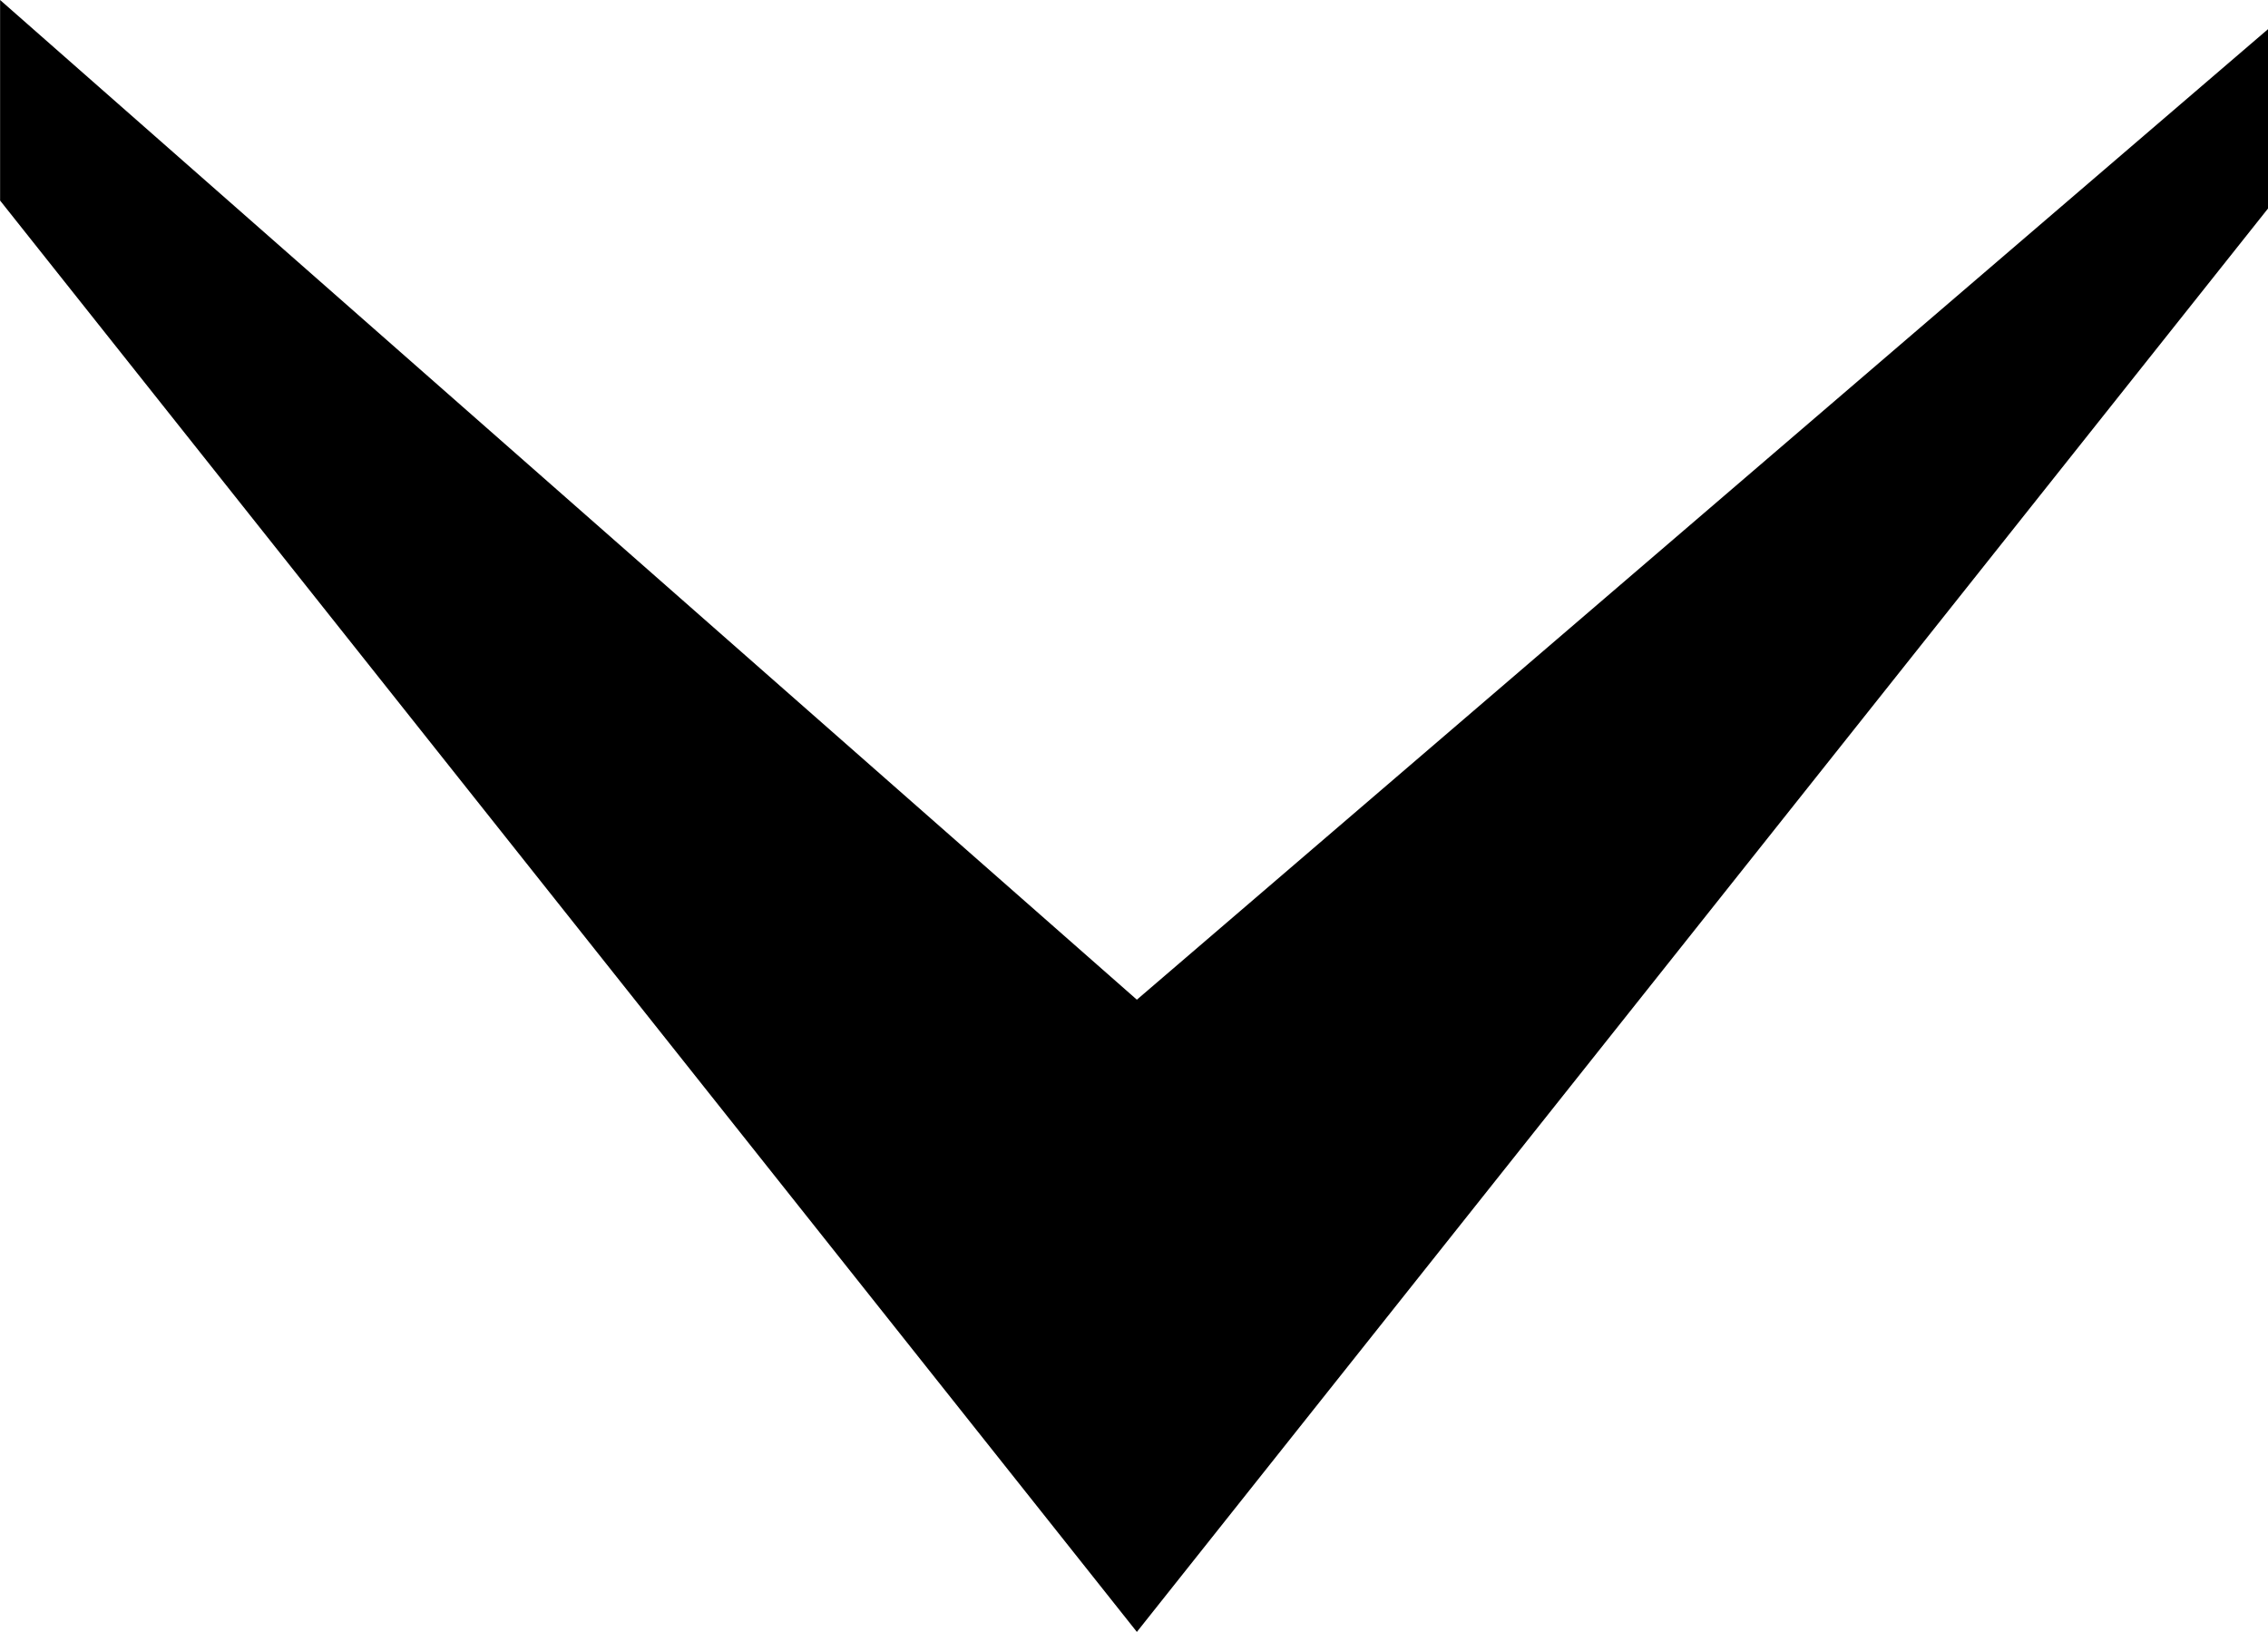
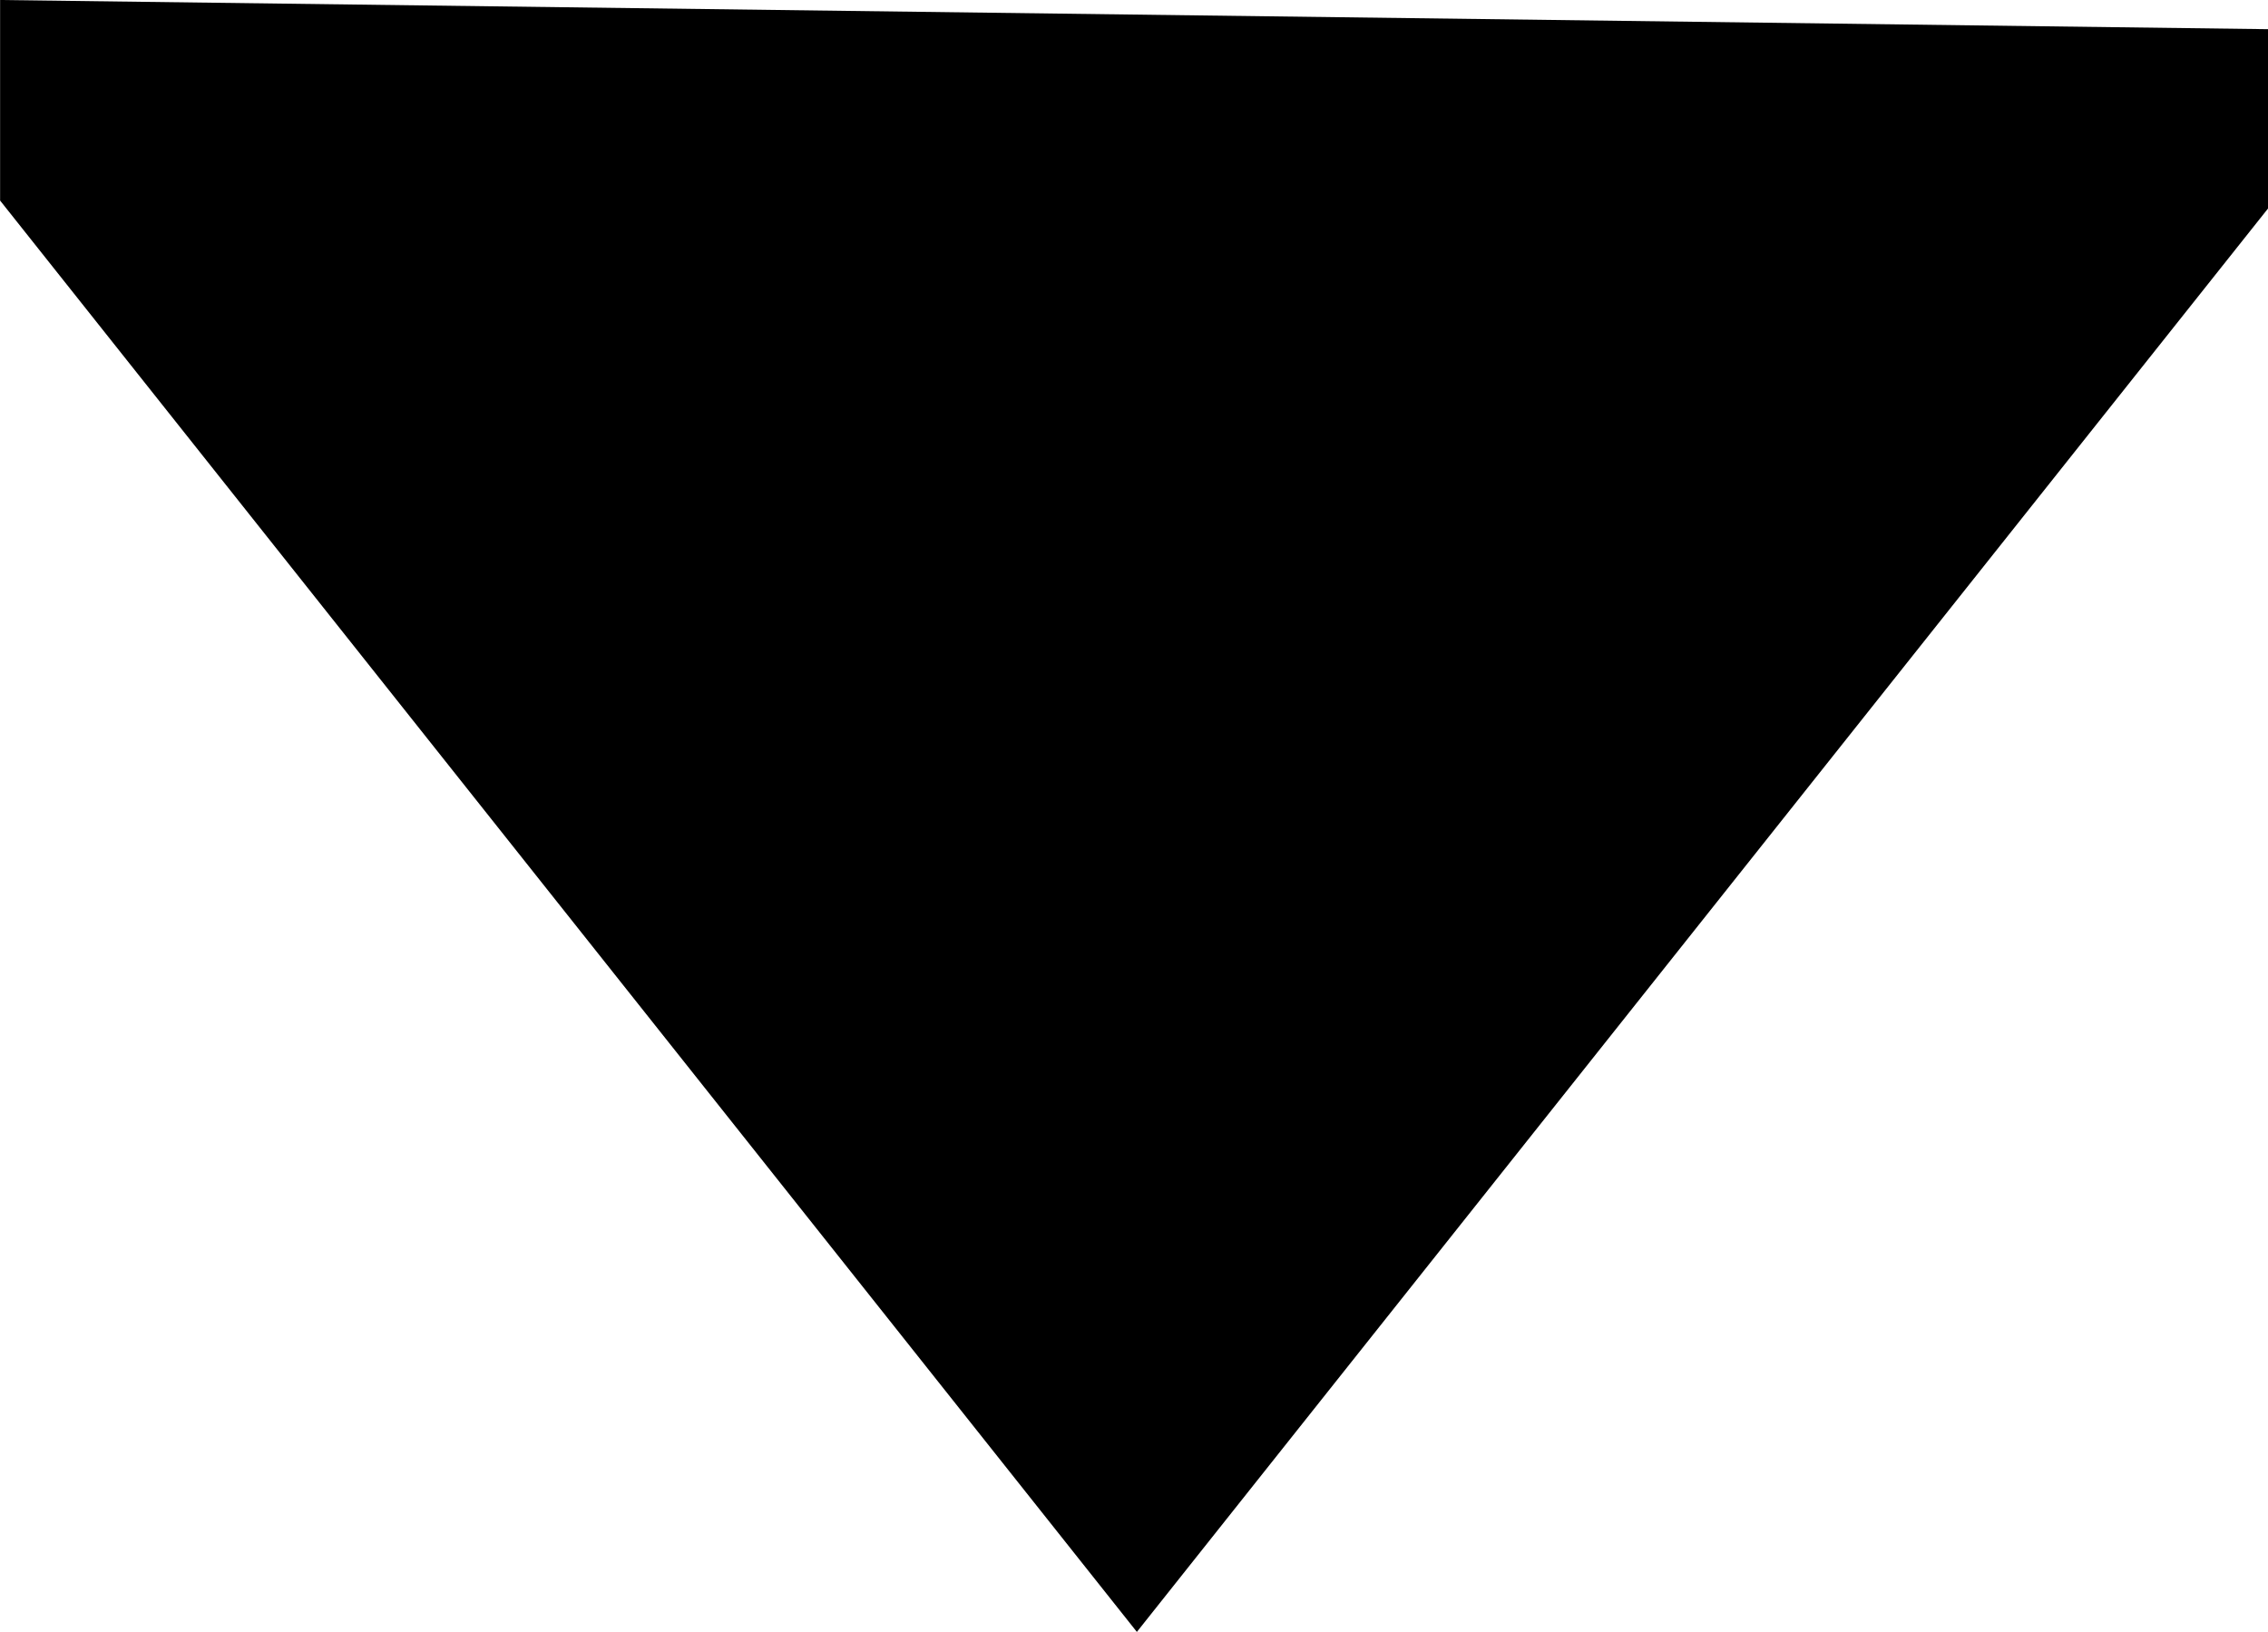
<svg xmlns="http://www.w3.org/2000/svg" width="23.317" height="16.778" viewBox="0 0 23.317 16.778">
  <g id="メールのアイコン素材_その3" data-name="メールのアイコン素材 その3" transform="translate(23.317) rotate(90)">
-     <path id="パス_3704" data-name="パス 3704" d="M23.316.3V2.144L11.687,16.778,0,2.062V0L11.687,10.278Z" transform="translate(0 23.316) rotate(-90)" />
+     <path id="パス_3704" data-name="パス 3704" d="M23.316.3V2.144L11.687,16.778,0,2.062V0Z" transform="translate(0 23.316) rotate(-90)" />
  </g>
</svg>